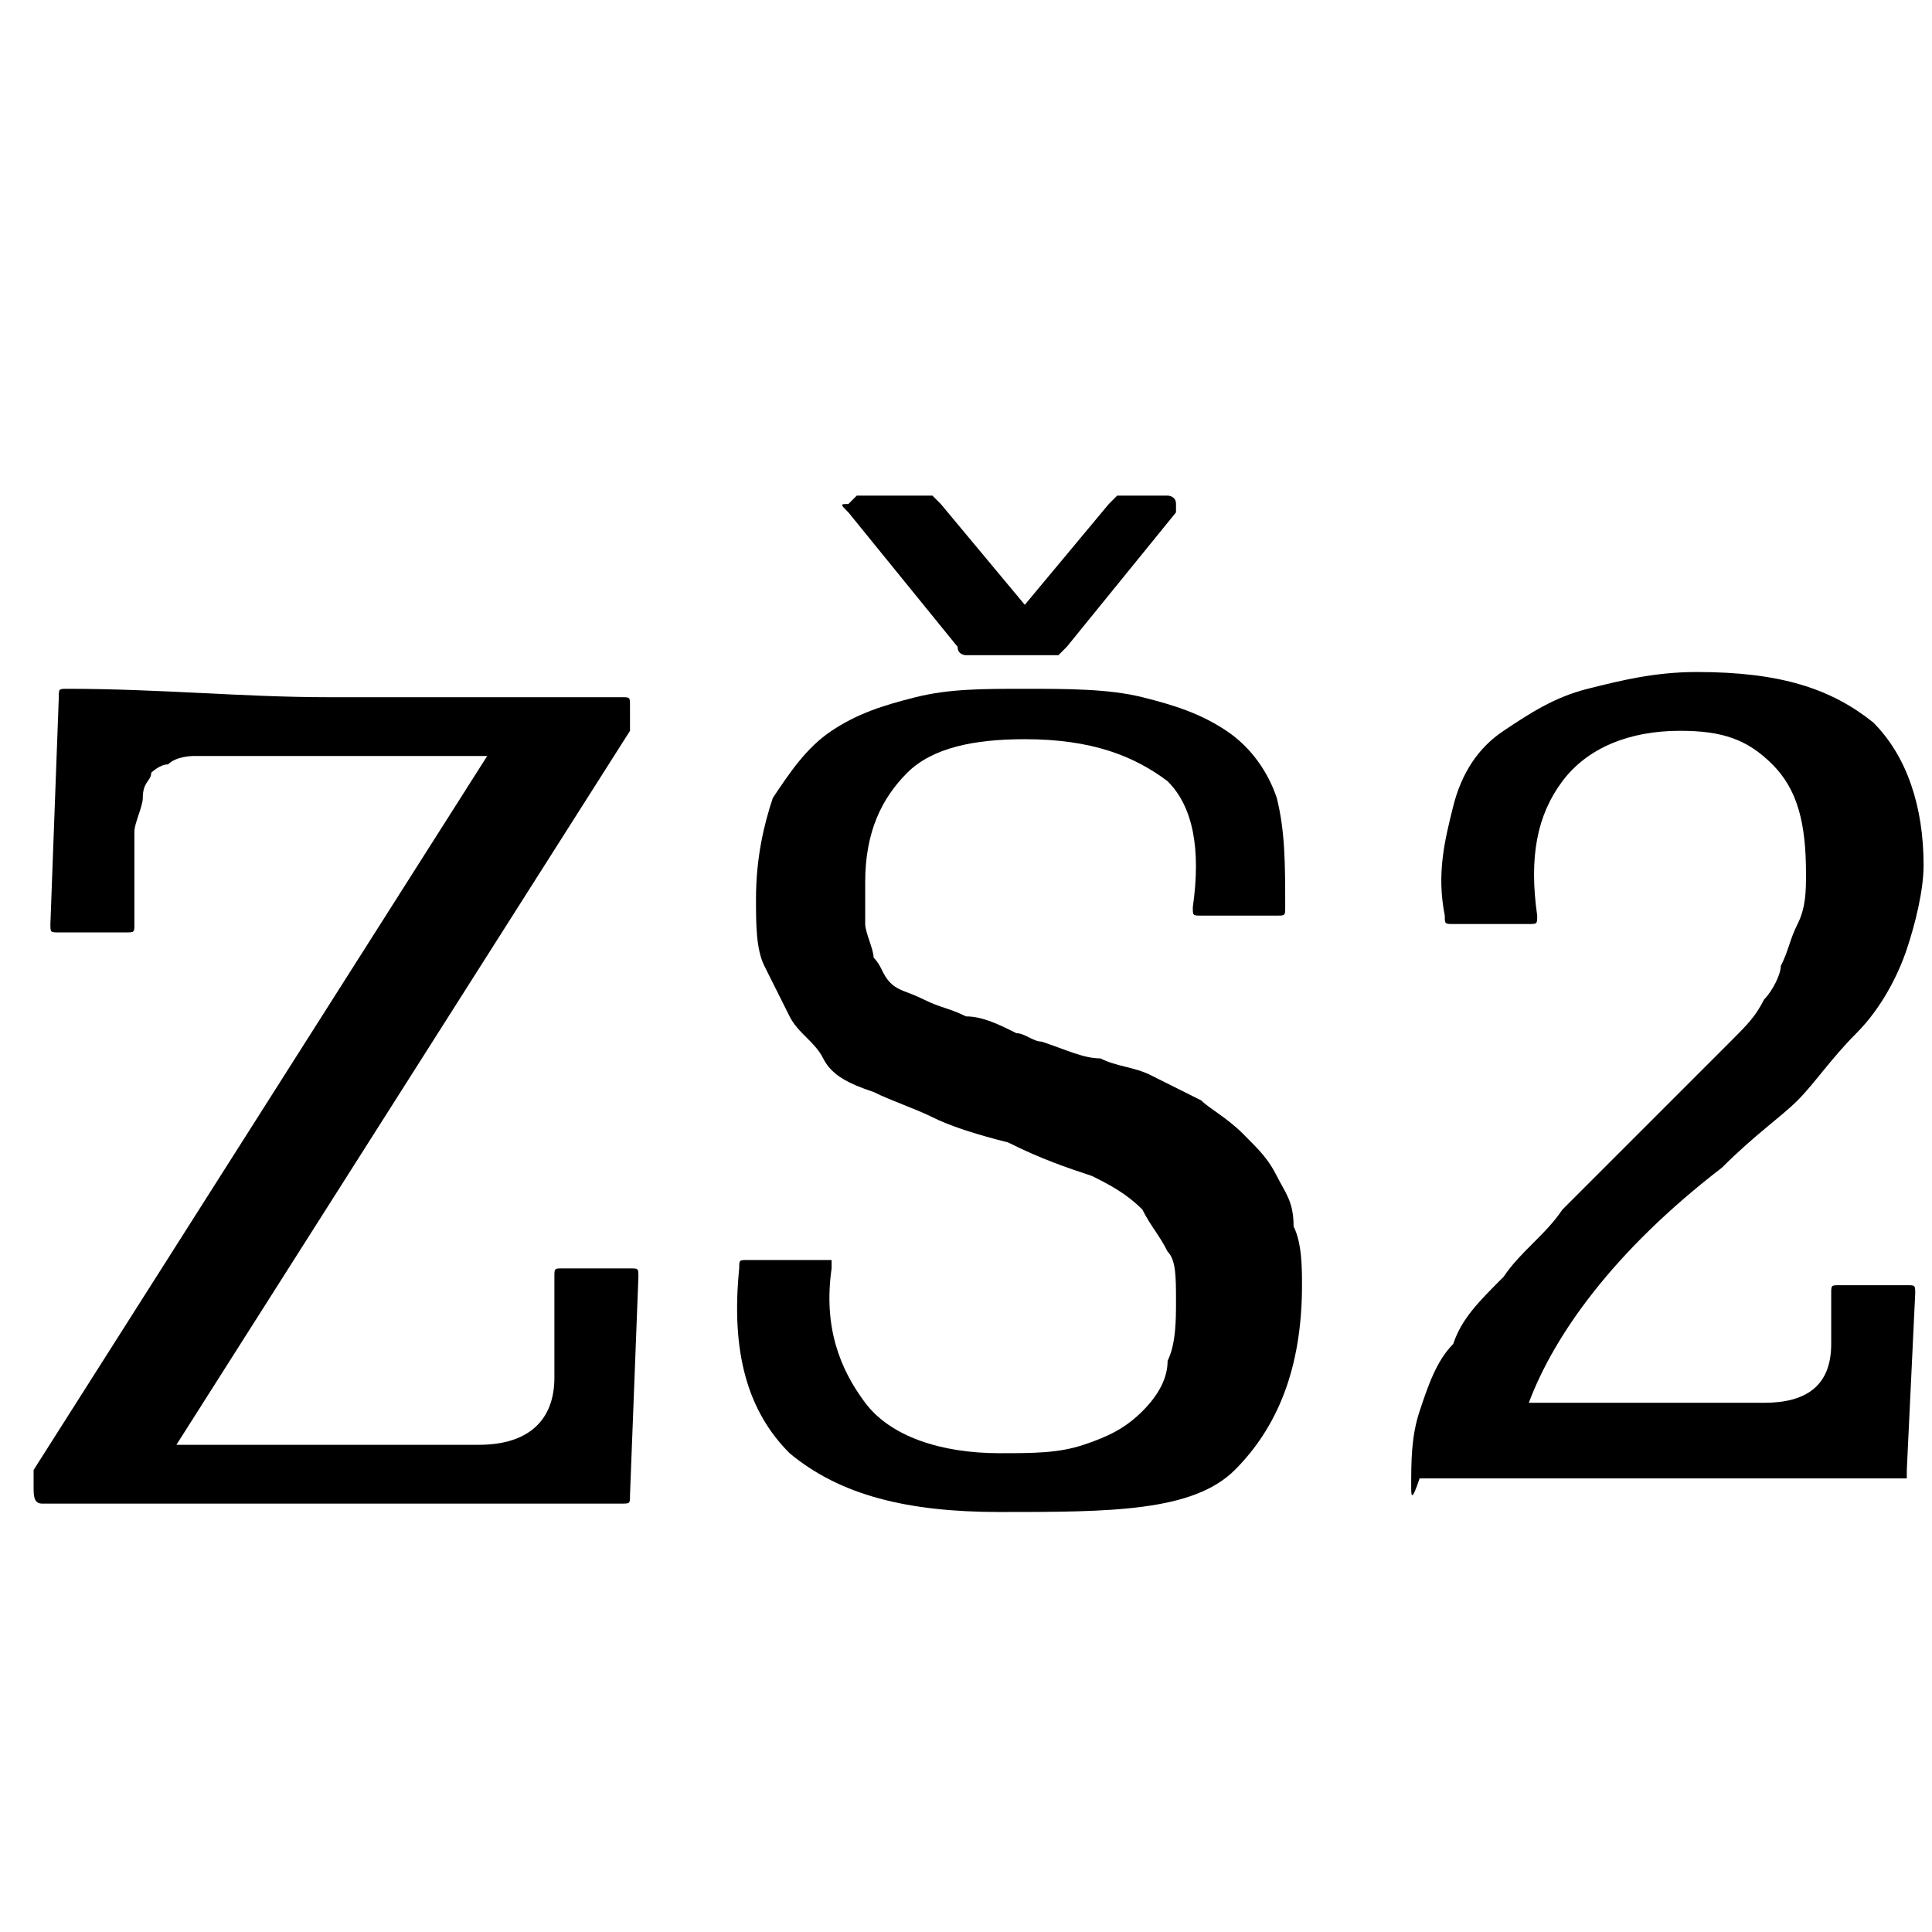
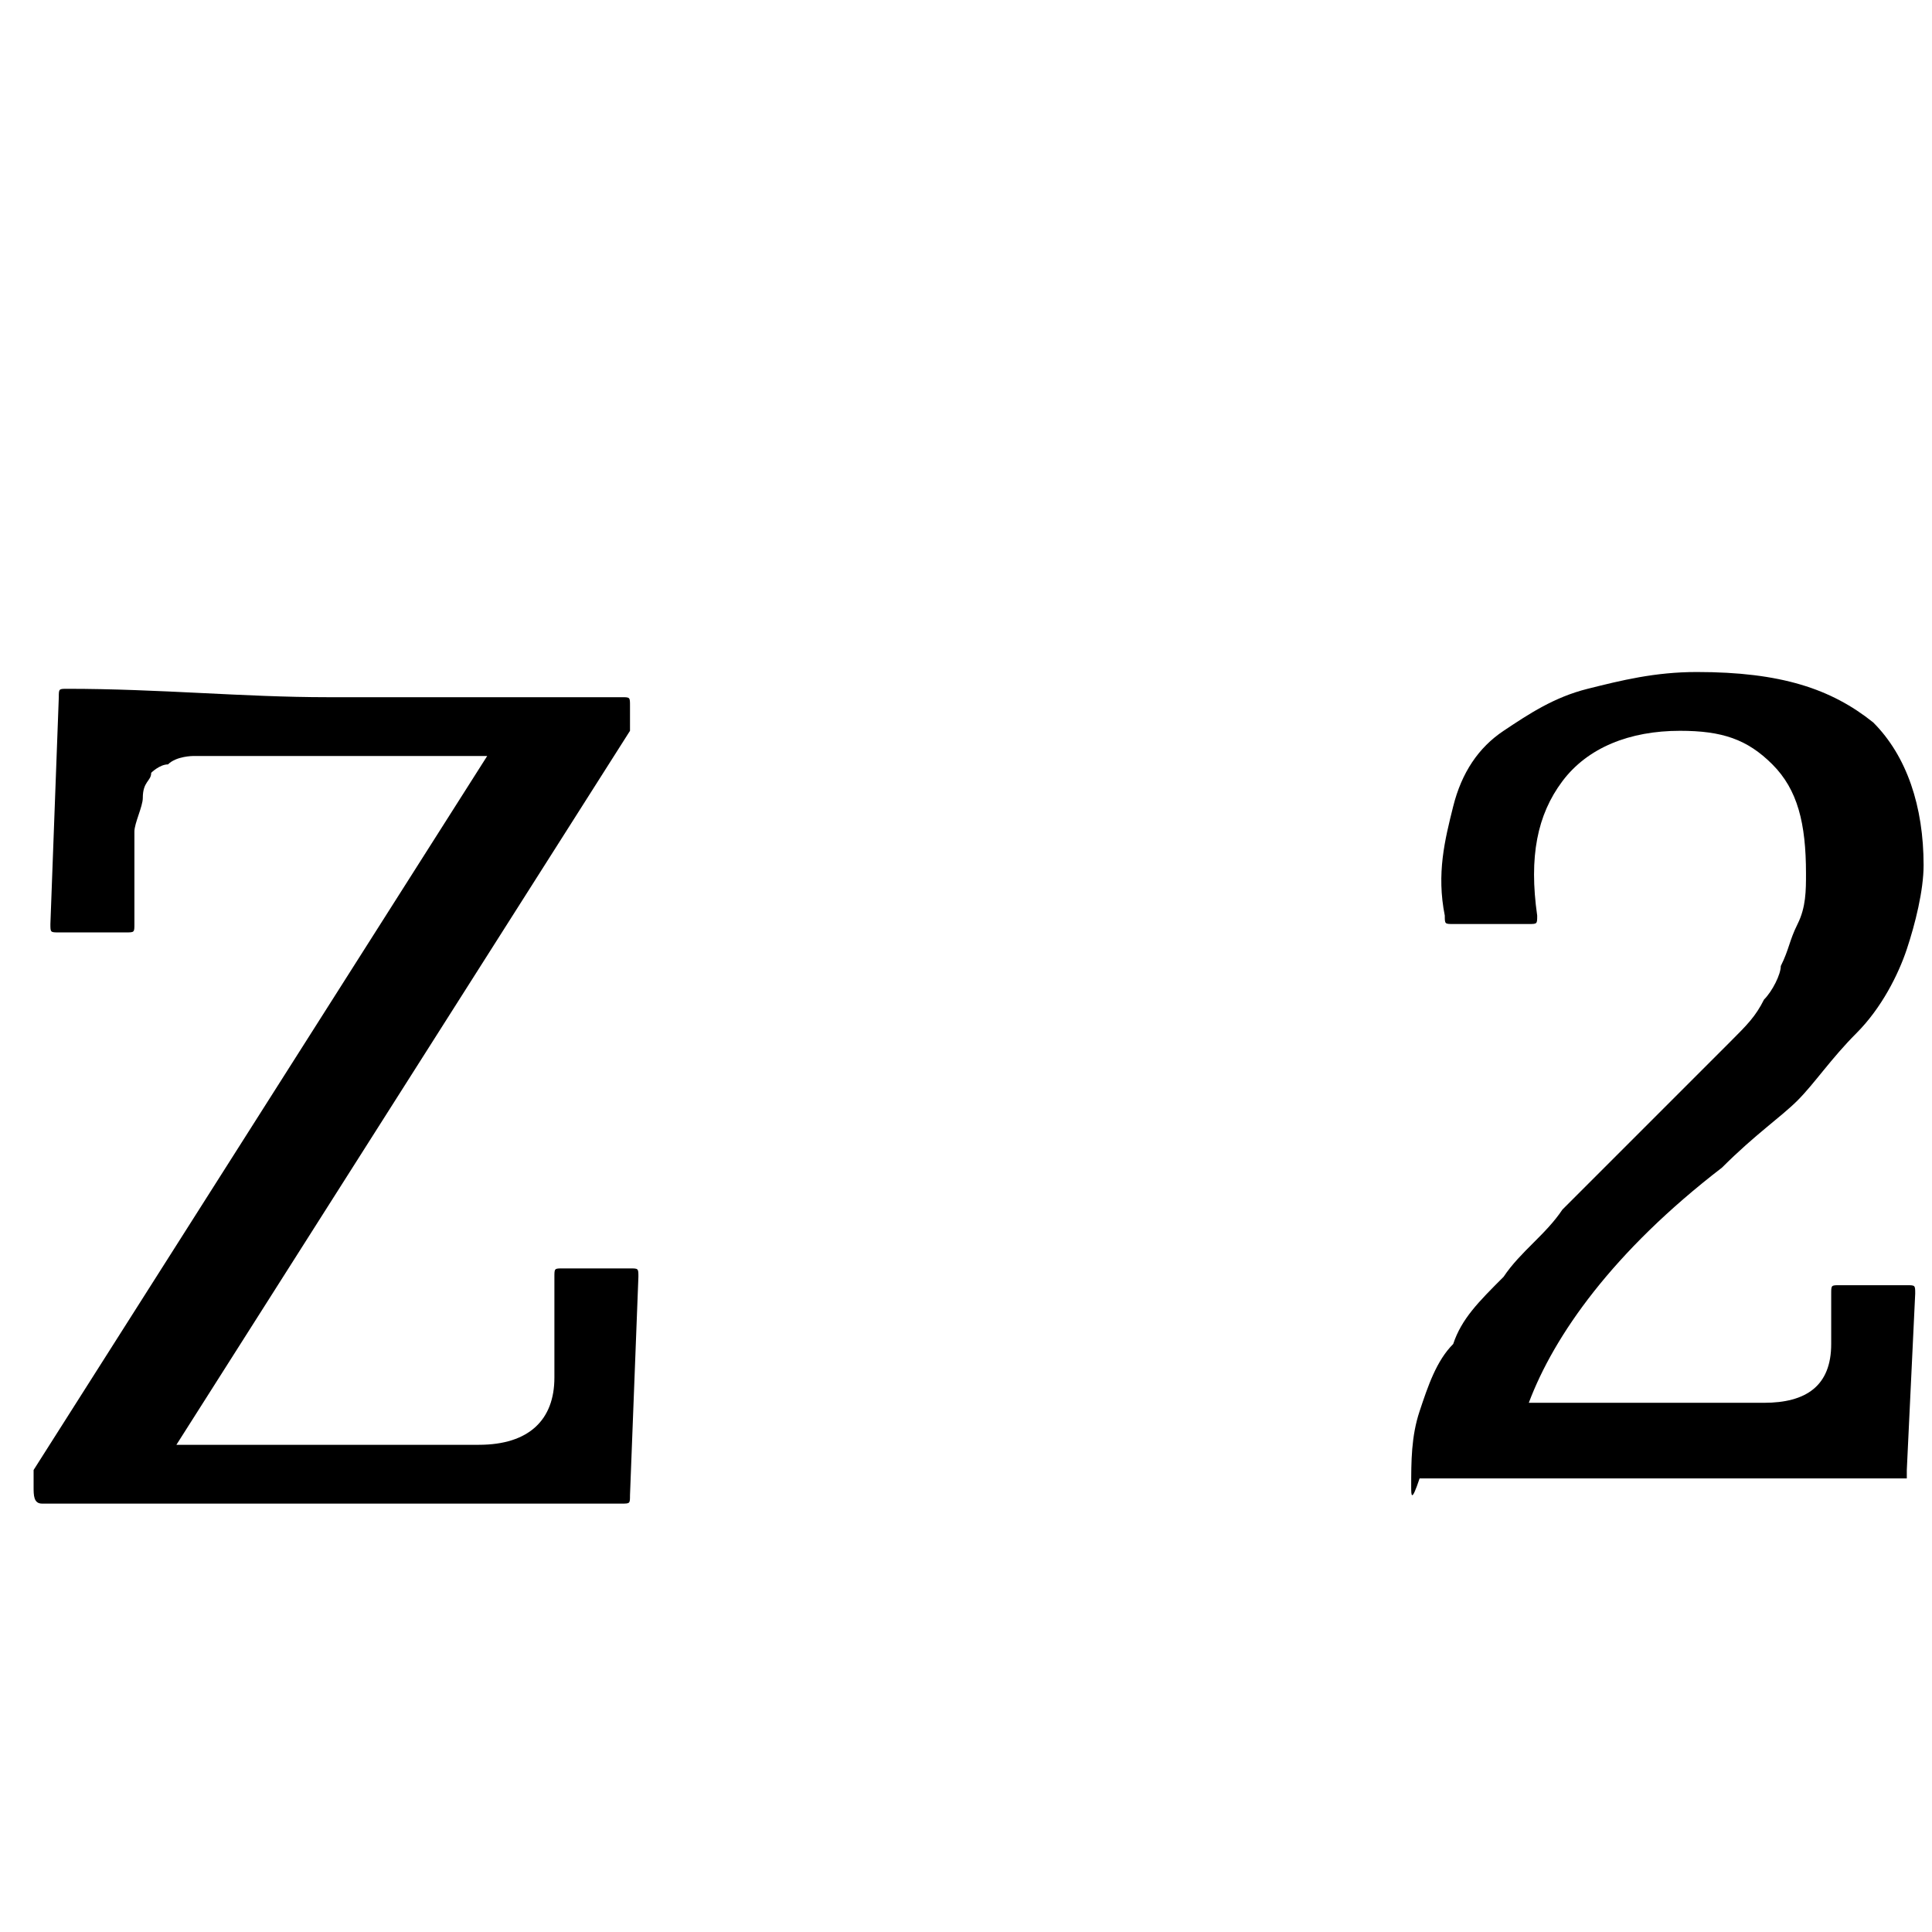
<svg xmlns="http://www.w3.org/2000/svg" version="1.1" id="MŠ" x="0px" y="0px" viewBox="0 0 23 23" style="enable-background:new 0 0 23 23;" xml:space="preserve">
  <g>
    <path d="M0.4,17.7v-0.2L5.8,9H2.6C2.4,9,2.3,9,2.3,9S2.1,9,2,9.1c-0.1,0-0.2,0.1-0.2,0.1c0,0.1-0.1,0.1-0.1,0.3   c0,0.1-0.1,0.3-0.1,0.4V11c0,0.1,0,0.1-0.1,0.1H0.7c-0.1,0-0.1,0-0.1-0.1l0.1-2.7c0-0.1,0-0.1,0.1-0.1c1.1,0,2.1,0.1,3.1,0.1h3.5   c0.1,0,0.1,0,0.1,0.1v0.3l-5.4,8.5h3.6c0.6,0,0.9-0.3,0.9-0.8v-1.2c0-0.1,0-0.1,0.1-0.1h0.8c0.1,0,0.1,0,0.1,0.1l-0.1,2.6   c0,0.1,0,0.1-0.1,0.1H0.5C0.4,17.9,0.4,17.8,0.4,17.7z" />
-     <path d="M8.8,15.1c0-0.1,0-0.1,0.1-0.1h0.9c0,0,0.1,0,0.1,0c0,0,0,0,0,0.1c-0.1,0.7,0.1,1.2,0.4,1.6c0.3,0.4,0.9,0.6,1.6,0.6   c0.4,0,0.7,0,1-0.1c0.3-0.1,0.5-0.2,0.7-0.4c0.2-0.2,0.3-0.4,0.3-0.6c0.1-0.2,0.1-0.5,0.1-0.7c0-0.3,0-0.5-0.1-0.6   c-0.1-0.2-0.2-0.3-0.3-0.5c-0.2-0.2-0.4-0.3-0.6-0.4c-0.3-0.1-0.6-0.2-1-0.4c-0.4-0.1-0.7-0.2-0.9-0.3s-0.5-0.2-0.7-0.3   c-0.3-0.1-0.5-0.2-0.6-0.4s-0.3-0.3-0.4-0.5s-0.2-0.4-0.3-0.6S9,11,9,10.7c0-0.5,0.1-0.9,0.2-1.2c0.2-0.3,0.4-0.6,0.7-0.8   s0.6-0.3,1-0.4c0.4-0.1,0.8-0.1,1.3-0.1c0.5,0,1,0,1.4,0.1c0.4,0.1,0.7,0.2,1,0.4c0.3,0.2,0.5,0.5,0.6,0.8c0.1,0.4,0.1,0.8,0.1,1.3   c0,0.1,0,0.1-0.1,0.1h-0.9c-0.1,0-0.1,0-0.1-0.1c0.1-0.7,0-1.2-0.3-1.5C13.5,9,13,8.8,12.2,8.8c-0.6,0-1.1,0.1-1.4,0.4   c-0.3,0.3-0.5,0.7-0.5,1.3c0,0.2,0,0.4,0,0.5c0,0.1,0.1,0.3,0.1,0.4c0.1,0.1,0.1,0.2,0.2,0.3c0.1,0.1,0.2,0.1,0.4,0.2   s0.3,0.1,0.5,0.2c0.2,0,0.4,0.1,0.6,0.2c0.1,0,0.2,0.1,0.3,0.1c0.3,0.1,0.5,0.2,0.7,0.2c0.2,0.1,0.4,0.1,0.6,0.2   c0.2,0.1,0.4,0.2,0.6,0.3c0.1,0.1,0.3,0.2,0.5,0.4s0.3,0.3,0.4,0.5c0.1,0.2,0.2,0.3,0.2,0.6c0.1,0.2,0.1,0.5,0.1,0.7   c0,1-0.3,1.7-0.8,2.2S13.2,18,11.9,18c-1.1,0-1.9-0.2-2.5-0.7C8.9,16.8,8.7,16.1,8.8,15.1z M10.1,6c0,0,0.1-0.1,0.1-0.1h0.9   c0,0,0,0,0.1,0.1l1,1.2l1-1.2c0,0,0.1-0.1,0.1-0.1h0.6c0,0,0.1,0,0.1,0.1c0,0,0,0.1,0,0.1l-1.3,1.6c0,0-0.1,0.1-0.1,0.1h-1.1   c0,0-0.1,0-0.1-0.1l-1.3-1.6C10,6,10,6,10.1,6z" />
    <path d="M16.8,17.7c0-0.3,0-0.6,0.1-0.9c0.1-0.3,0.2-0.6,0.4-0.8c0.1-0.3,0.3-0.5,0.6-0.8c0.2-0.3,0.5-0.5,0.7-0.8   c0.2-0.2,0.5-0.5,0.8-0.8c0.1-0.1,0.2-0.2,0.4-0.4c0.2-0.2,0.3-0.3,0.4-0.4c0.1-0.1,0.2-0.2,0.4-0.4s0.3-0.3,0.4-0.5   c0.1-0.1,0.2-0.3,0.2-0.4c0.1-0.2,0.1-0.3,0.2-0.5s0.1-0.4,0.1-0.6c0-0.6-0.1-1-0.4-1.3c-0.3-0.3-0.6-0.4-1.1-0.4   c-0.6,0-1.1,0.2-1.4,0.6c-0.3,0.4-0.4,0.9-0.3,1.6c0,0.1,0,0.1-0.1,0.1h-0.9c-0.1,0-0.1,0-0.1-0.1c-0.1-0.5,0-0.9,0.1-1.3   s0.3-0.7,0.6-0.9s0.6-0.4,1-0.5c0.4-0.1,0.8-0.2,1.3-0.2c1,0,1.6,0.2,2.1,0.6c0.4,0.4,0.6,1,0.6,1.7c0,0.3-0.1,0.7-0.2,1   c-0.1,0.3-0.3,0.7-0.6,1c-0.3,0.3-0.5,0.6-0.7,0.8c-0.2,0.2-0.5,0.4-0.9,0.8c0,0,0,0,0,0c0,0,0,0,0,0s0,0,0,0c-1.3,1-2,2-2.3,2.8   H21c0.5,0,0.8-0.2,0.8-0.7v-0.6c0-0.1,0-0.1,0.1-0.1h0.8c0.1,0,0.1,0,0.1,0.1l-0.1,2.1c0,0,0,0,0,0.1c0,0,0,0-0.1,0h-5.7   C16.8,17.9,16.8,17.8,16.8,17.7z" />
  </g>
</svg>